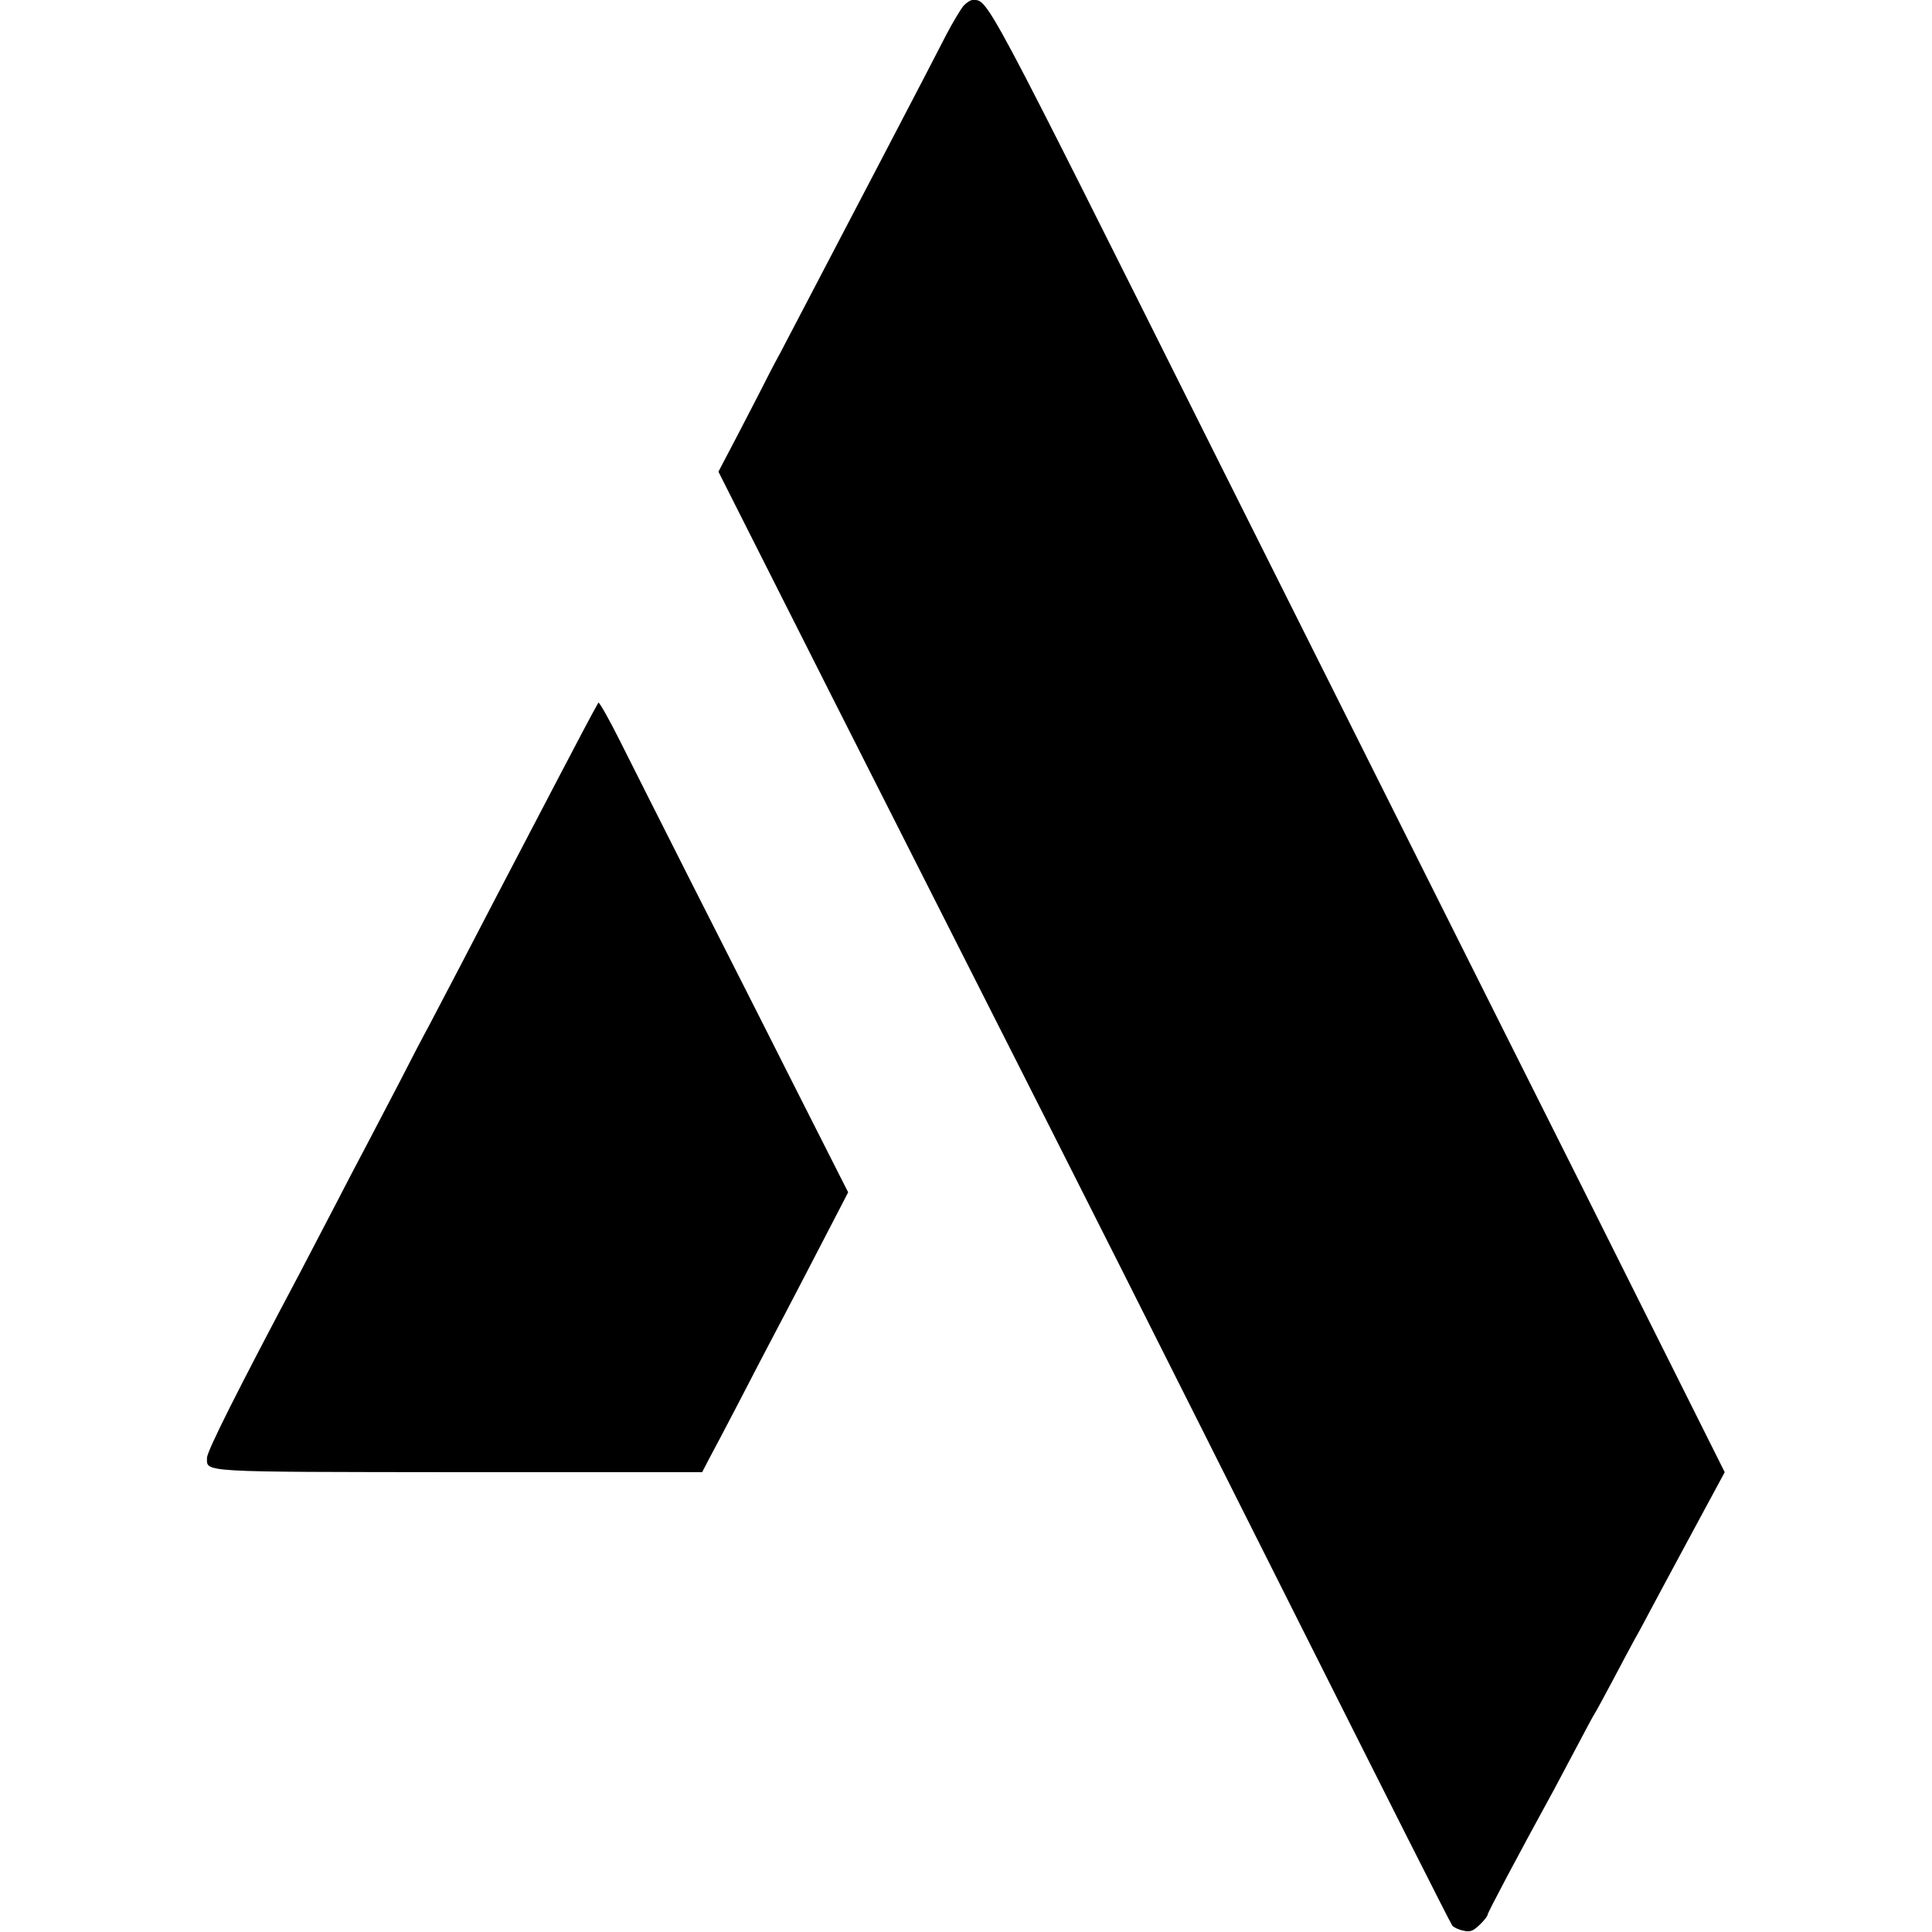
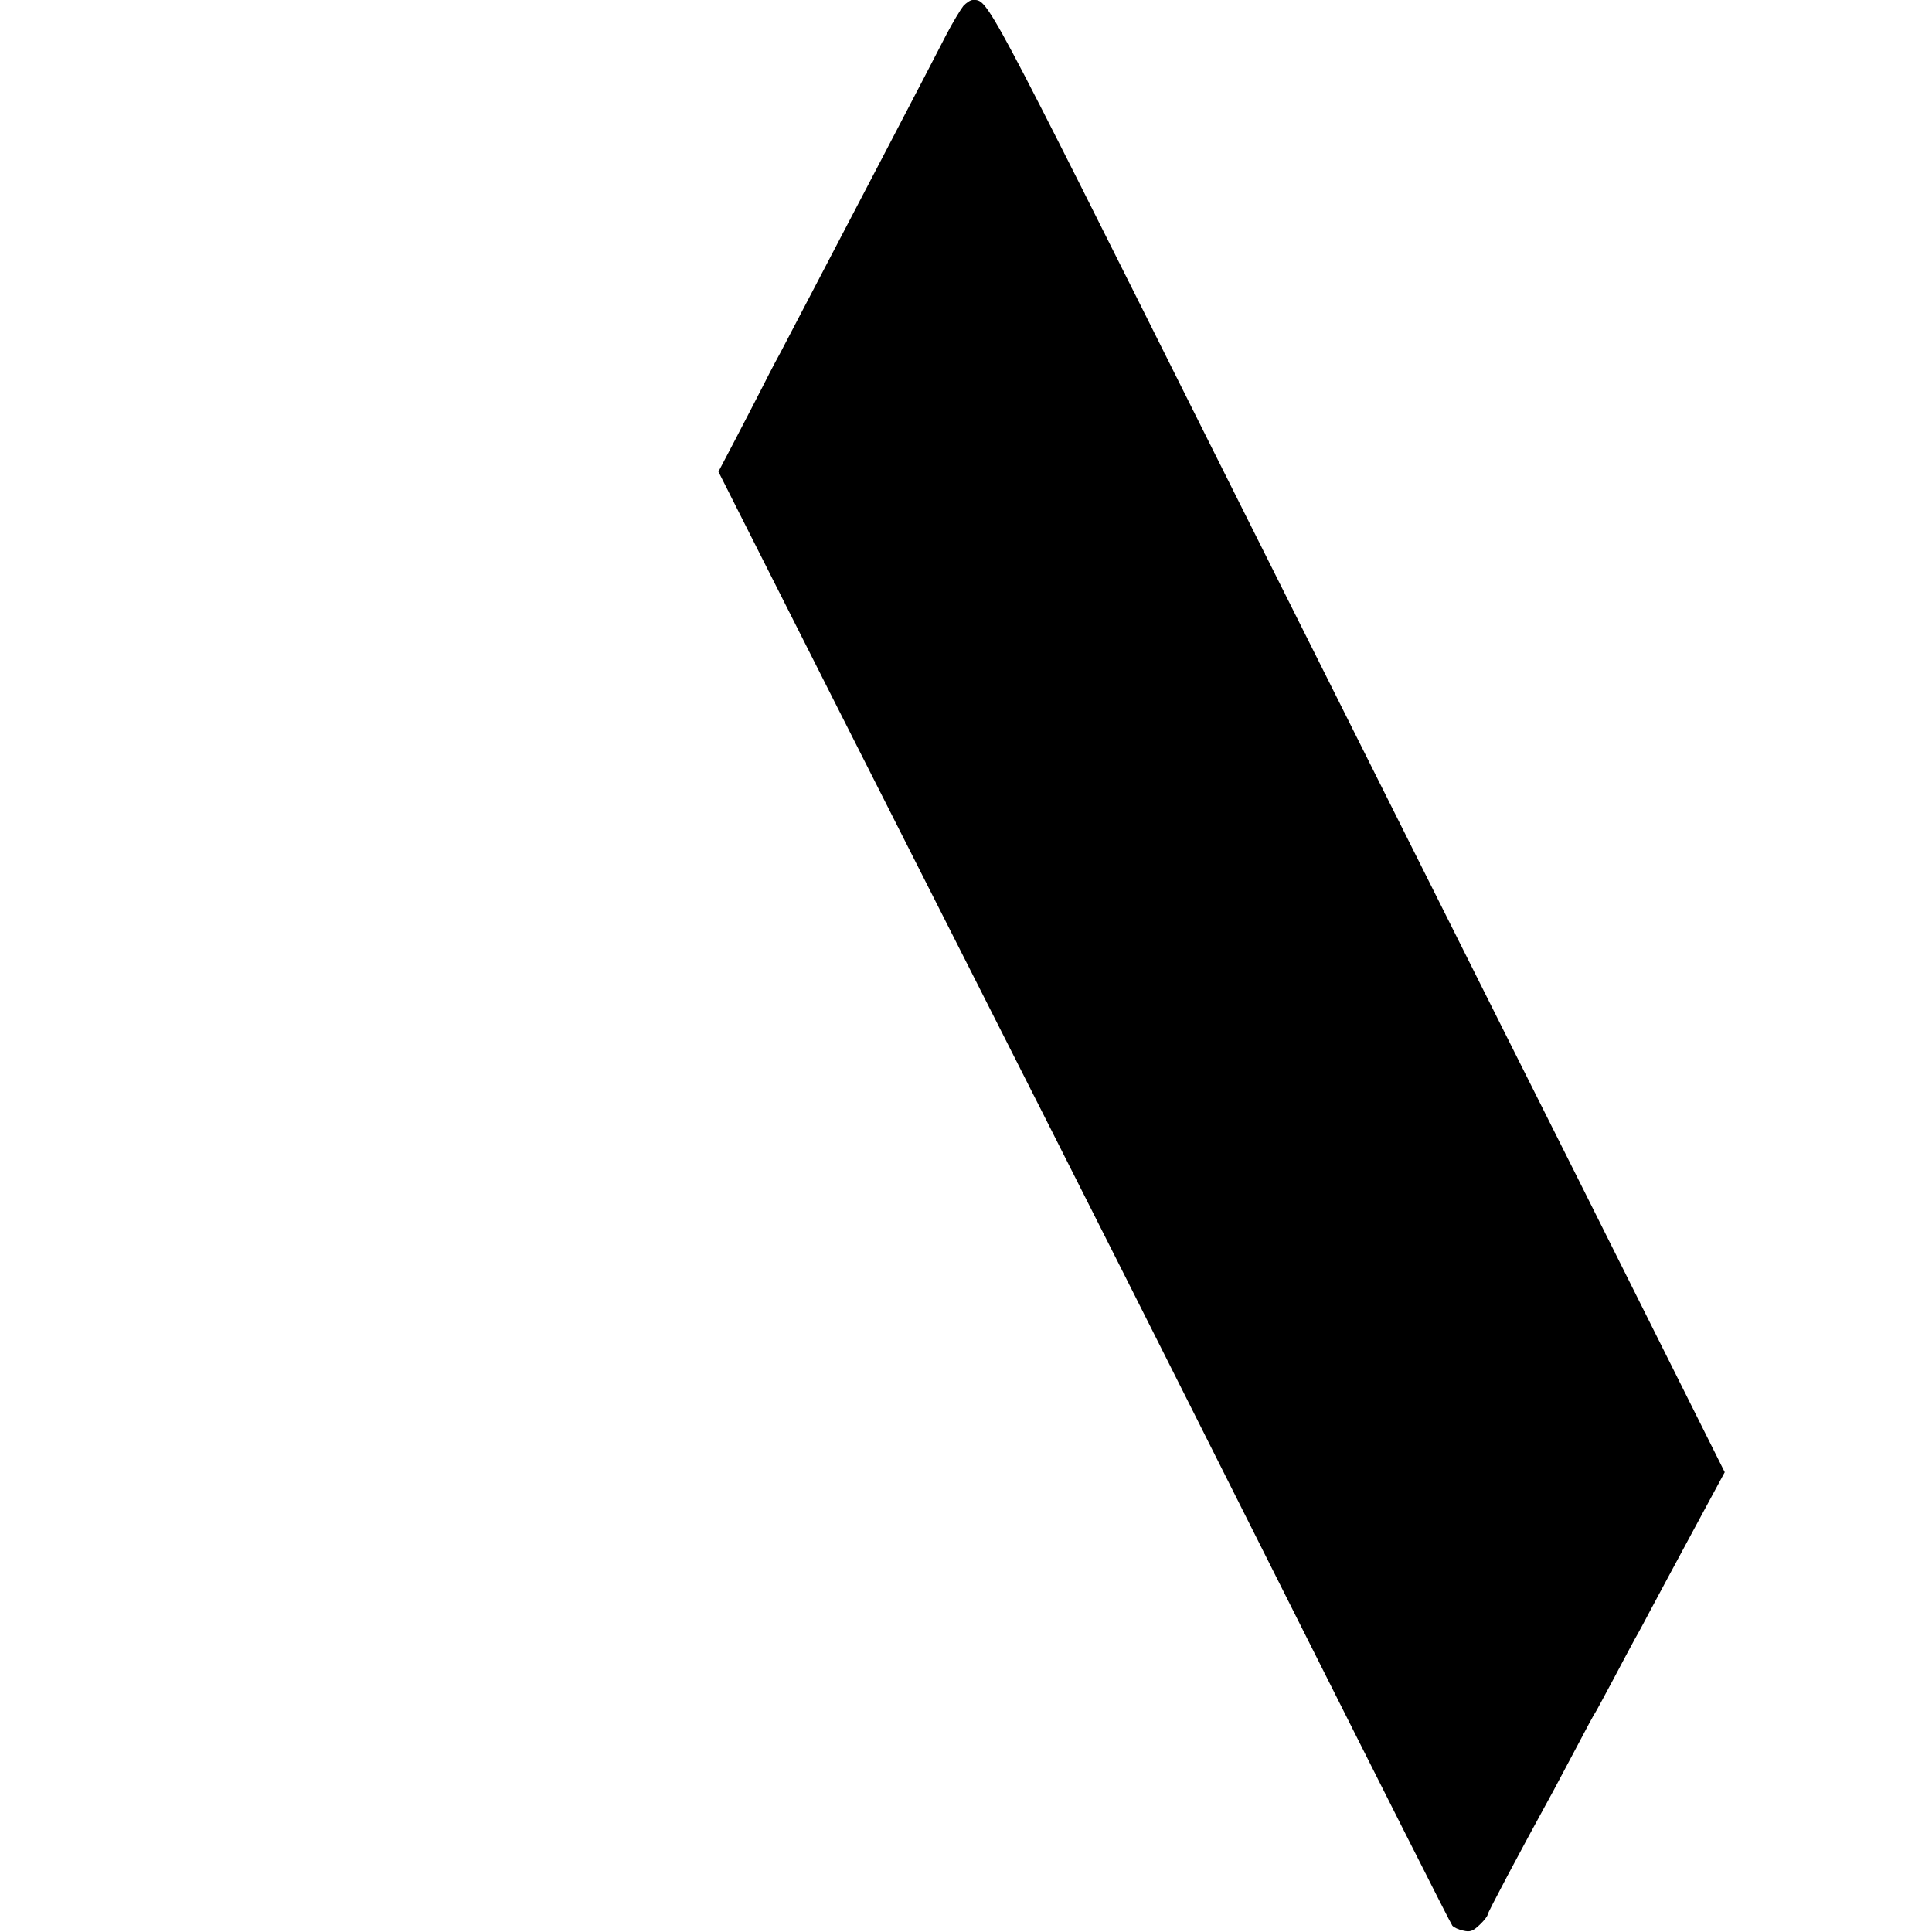
<svg xmlns="http://www.w3.org/2000/svg" version="1.0" width="700pt" height="700pt" viewBox="0 0 700 700" preserveAspectRatio="xMidYMid meet">
  <g transform="translate(0,700) scale(0.1,-0.1)" fill="#000000" stroke="none">
    <path d="M3490 6978 c-10 -13 -38 -59 -61 -103 -39 -76 -94 -182 -234 -450 -163 -312 -300 -574 -366 -700 -27 -49 -59 -112 -73 -140 -14 -27 -54 -105 -89 -172 l-64 -122 62 -123 c102 -203 584 -1157 785 -1553 528 -1042 703 -1391 1230 -2440 315 -627 576 -1145 582 -1152 5 -6 23 -15 40 -18 24 -6 35 -2 59 21 16 15 29 32 29 37 0 7 109 213 240 452 15 28 53 100 85 160 32 61 61 115 65 120 4 6 32 58 63 116 31 59 67 126 80 150 14 24 40 73 59 109 19 36 87 162 151 281 l116 215 -520 1040 c-287 571 -885 1767 -1331 2657 -839 1678 -817 1637 -874 1637 -8 0 -23 -10 -34 -22z" />
-     <path d="M2168 4454 c-15 -25 -83 -154 -143 -269 -37 -71 -89 -170 -115 -220 -71 -136 -170 -325 -245 -470 -37 -71 -87 -166 -110 -210 -24 -44 -72 -136 -107 -205 -36 -69 -88 -168 -115 -220 -28 -52 -85 -162 -128 -245 -43 -82 -97 -186 -120 -230 -224 -422 -335 -643 -335 -667 0 -53 -35 -51 912 -52 l882 0 26 50 c15 27 64 121 110 209 45 88 102 196 125 240 41 77 178 341 238 457 l30 58 -201 397 c-110 219 -280 553 -376 743 -96 190 -208 412 -249 494 -41 82 -77 145 -79 140z" />
  </g>
</svg>